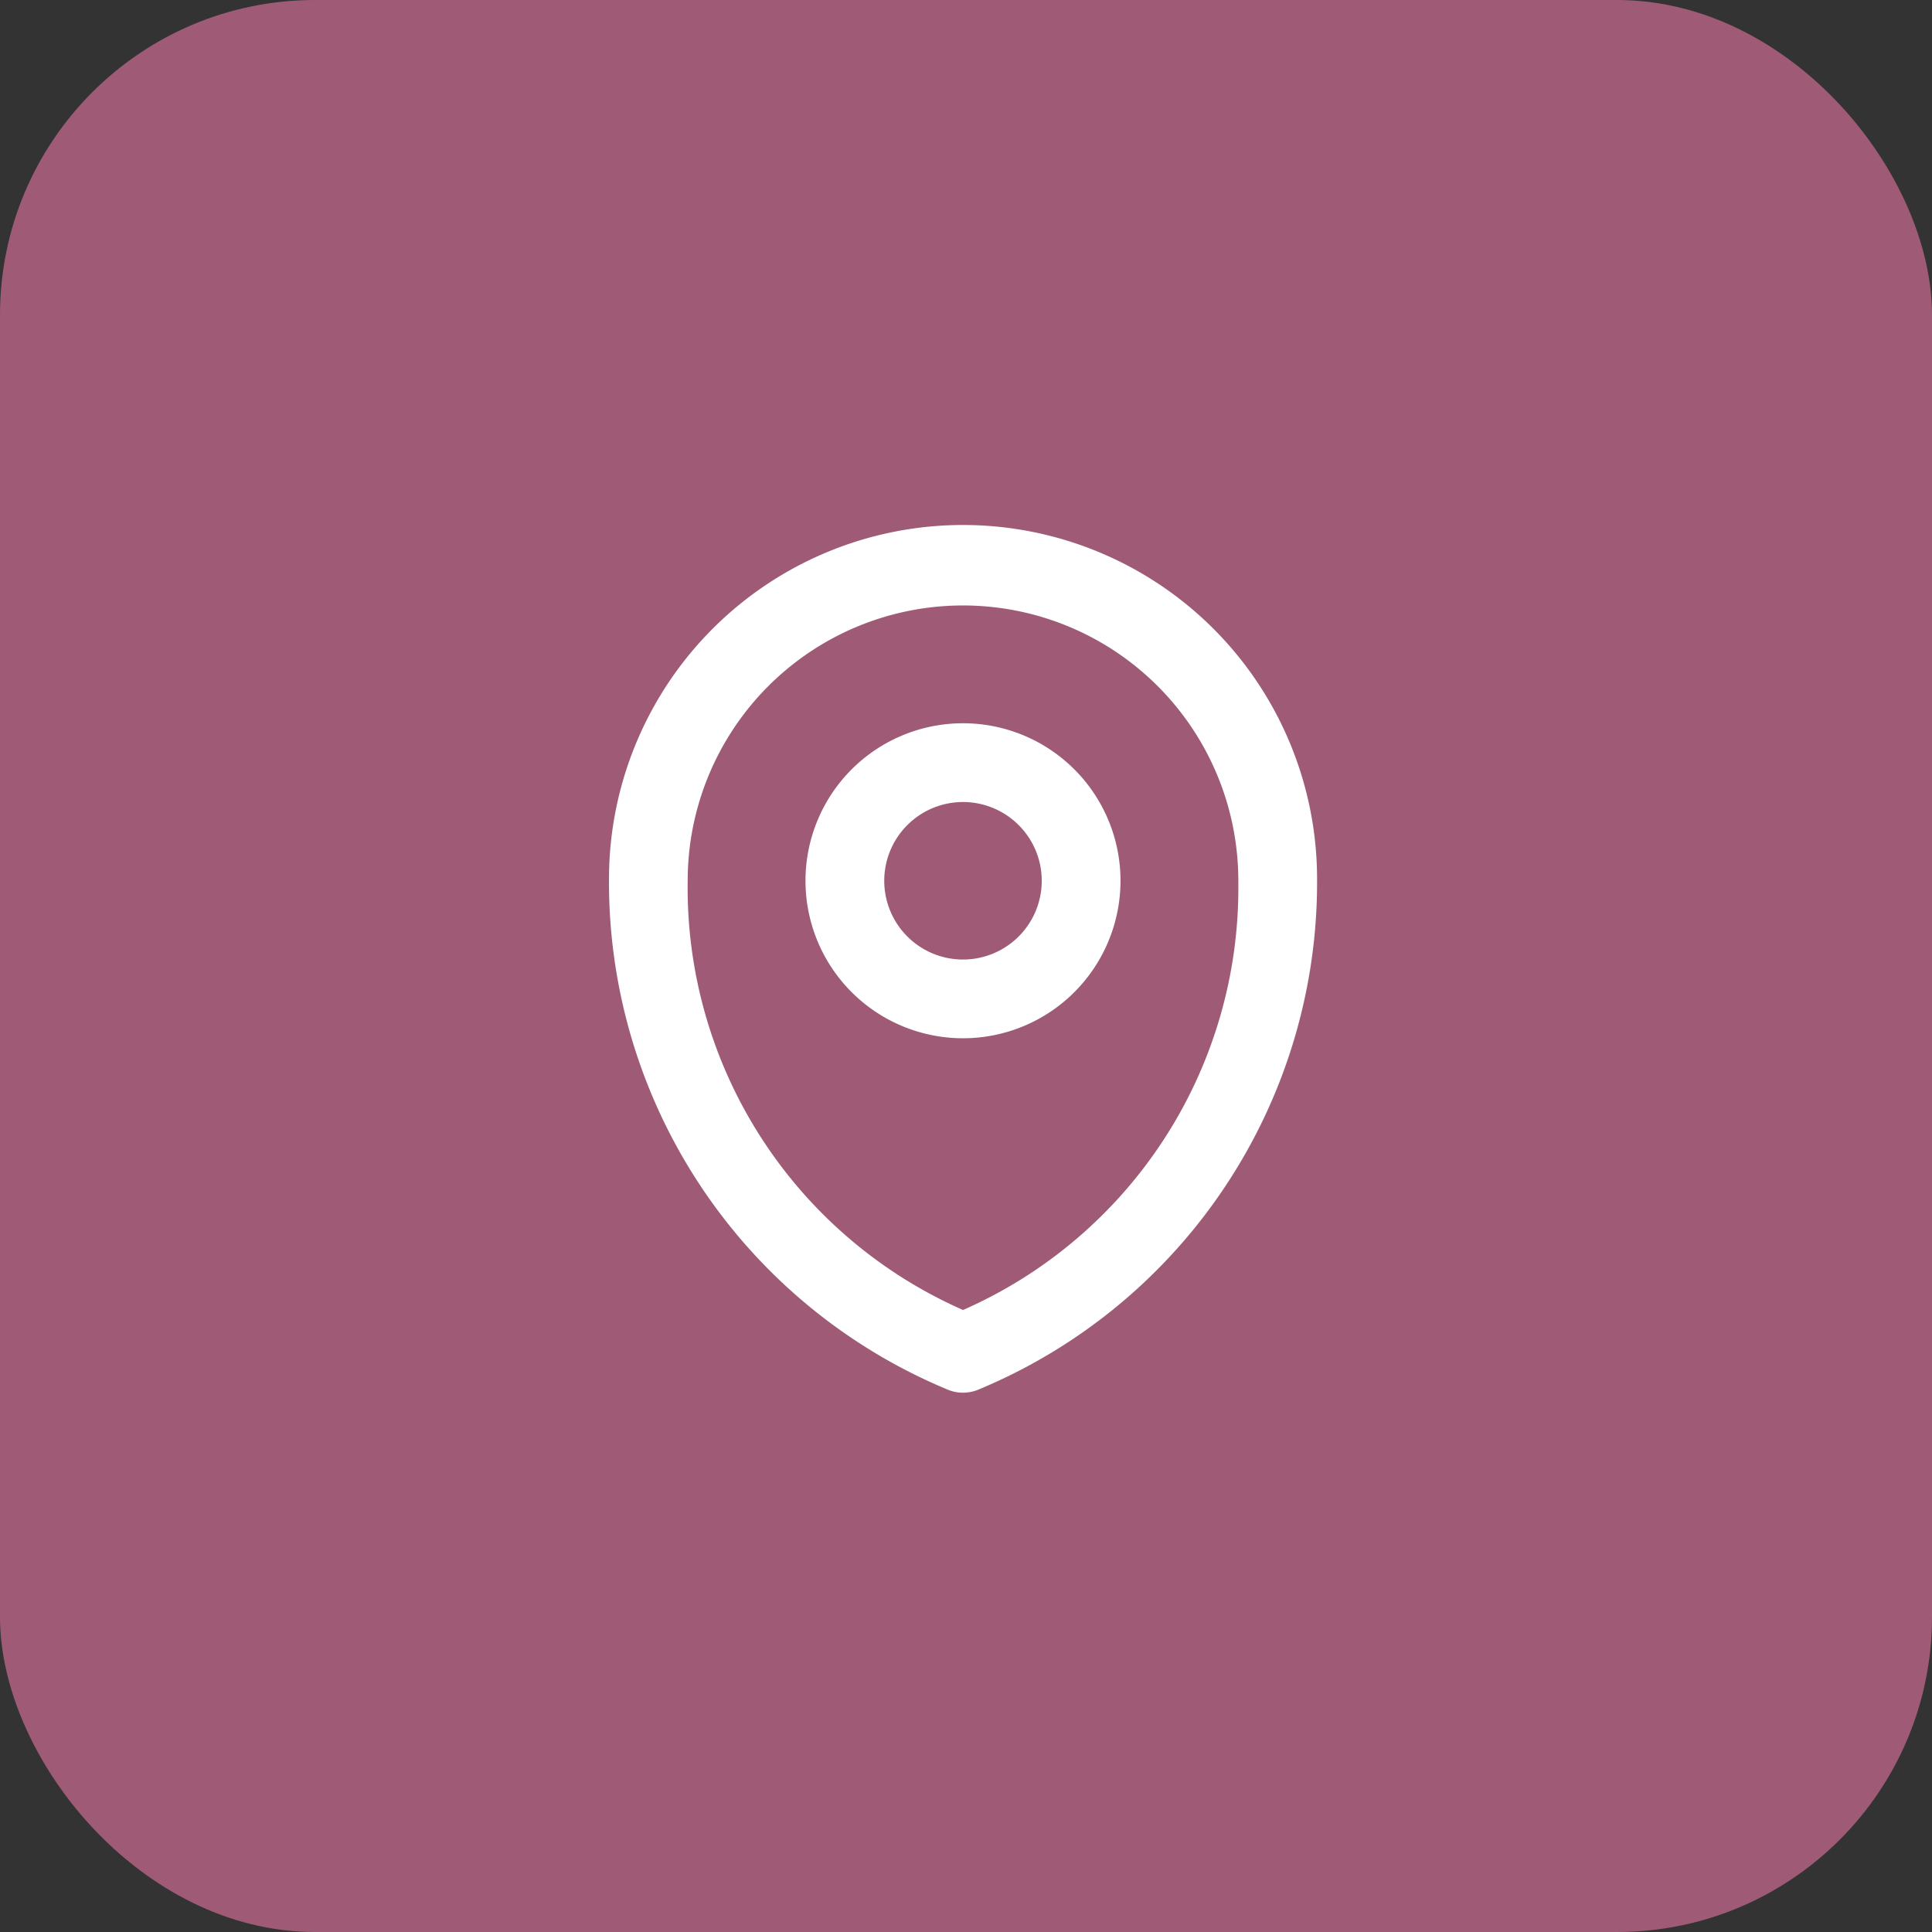
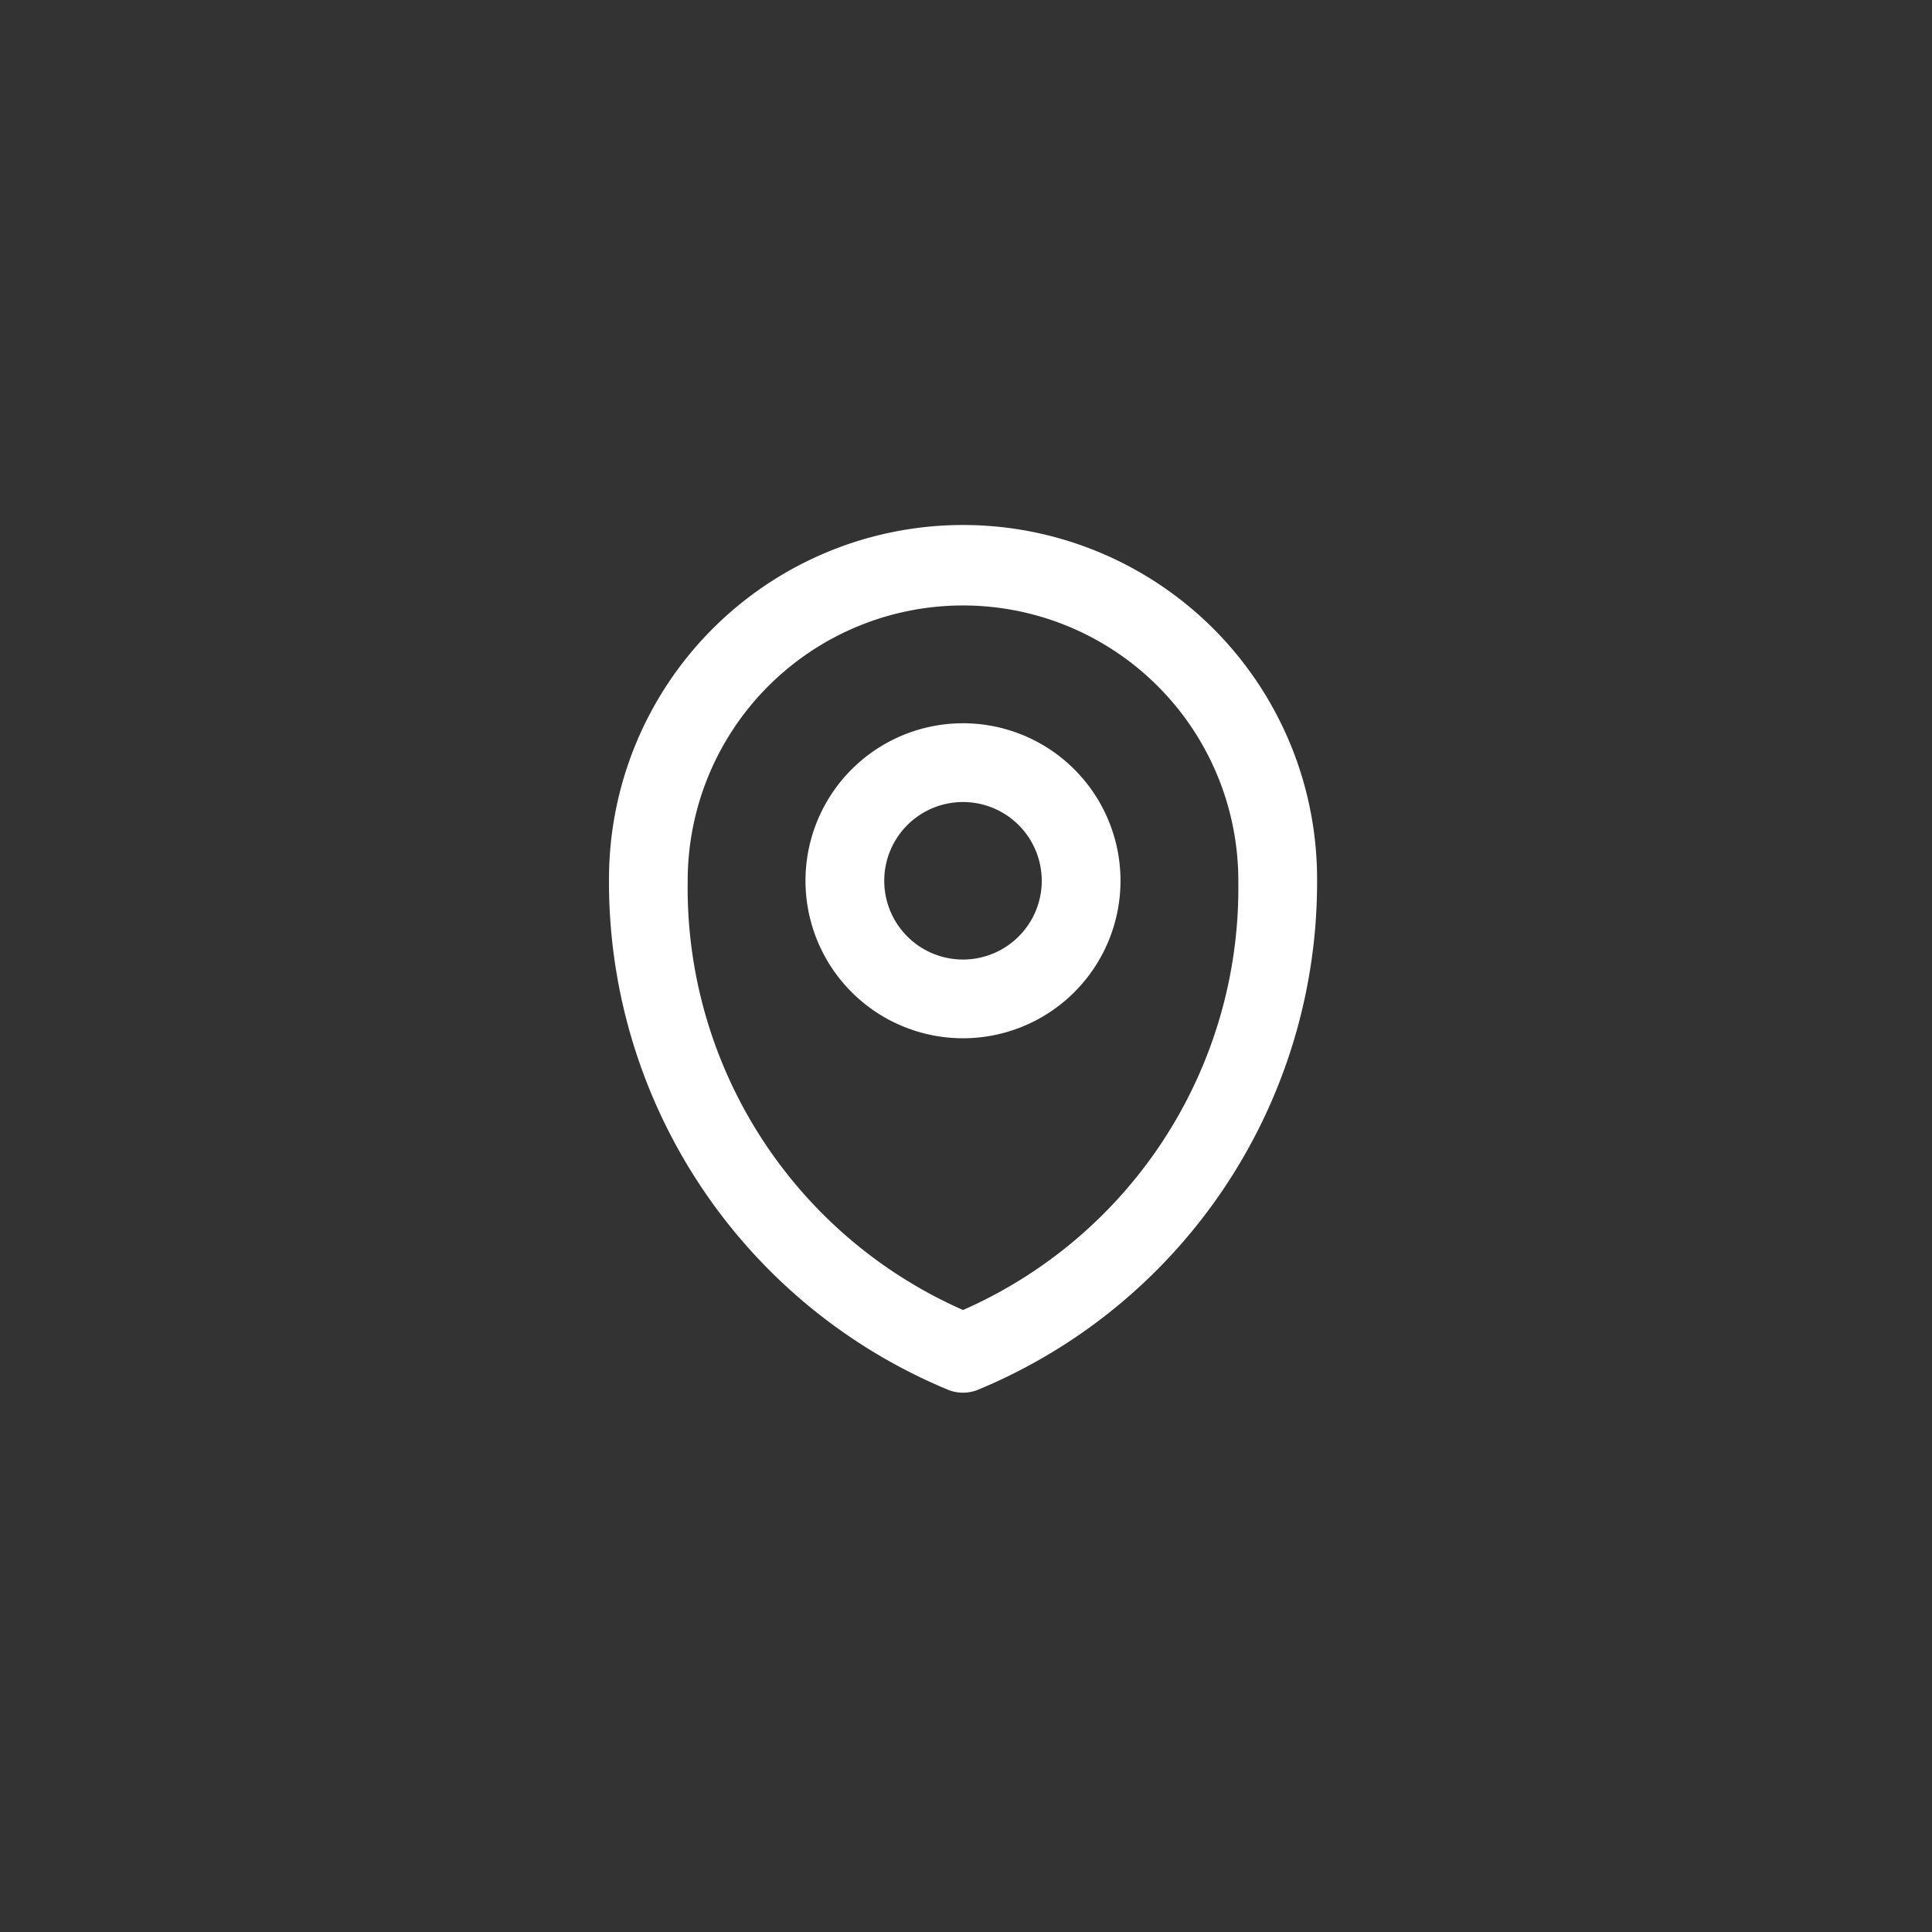
<svg xmlns="http://www.w3.org/2000/svg" width="92" height="92" viewBox="0 0 92 92">
  <rect x="0" y="0" width="92" height="92" fill="#333333" stroke="none" />
  <g id="_3" data-name="3" transform="translate(-872 -1501)">
-     <rect id="Rectangle_257" data-name="Rectangle 257" width="92" height="92" rx="15" transform="translate(872 1501)" fill="#9f5b76" />
    <path id="location" d="M36.728,17.869a16.859,16.859,0,1,0-33.718-.09A26.158,26.158,0,0,0,19.087,42.116a1.875,1.875,0,0,0,.78.167,1.9,1.9,0,0,0,.786-.169A26.154,26.154,0,0,0,36.728,17.869ZM19.867,38.345A21.963,21.963,0,0,1,6.757,17.907a13.11,13.11,0,1,1,26.221,0v.122a21.939,21.939,0,0,1-13.11,20.317Zm0-27.939a7.5,7.5,0,1,0,7.5,7.5A7.5,7.5,0,0,0,19.867,10.406Zm0,11.251a3.75,3.75,0,1,1,3.75-3.75A3.75,3.75,0,0,1,19.867,21.657Z" transform="translate(897.99 1525.035)" fill="#fff" />
  </g>
</svg>